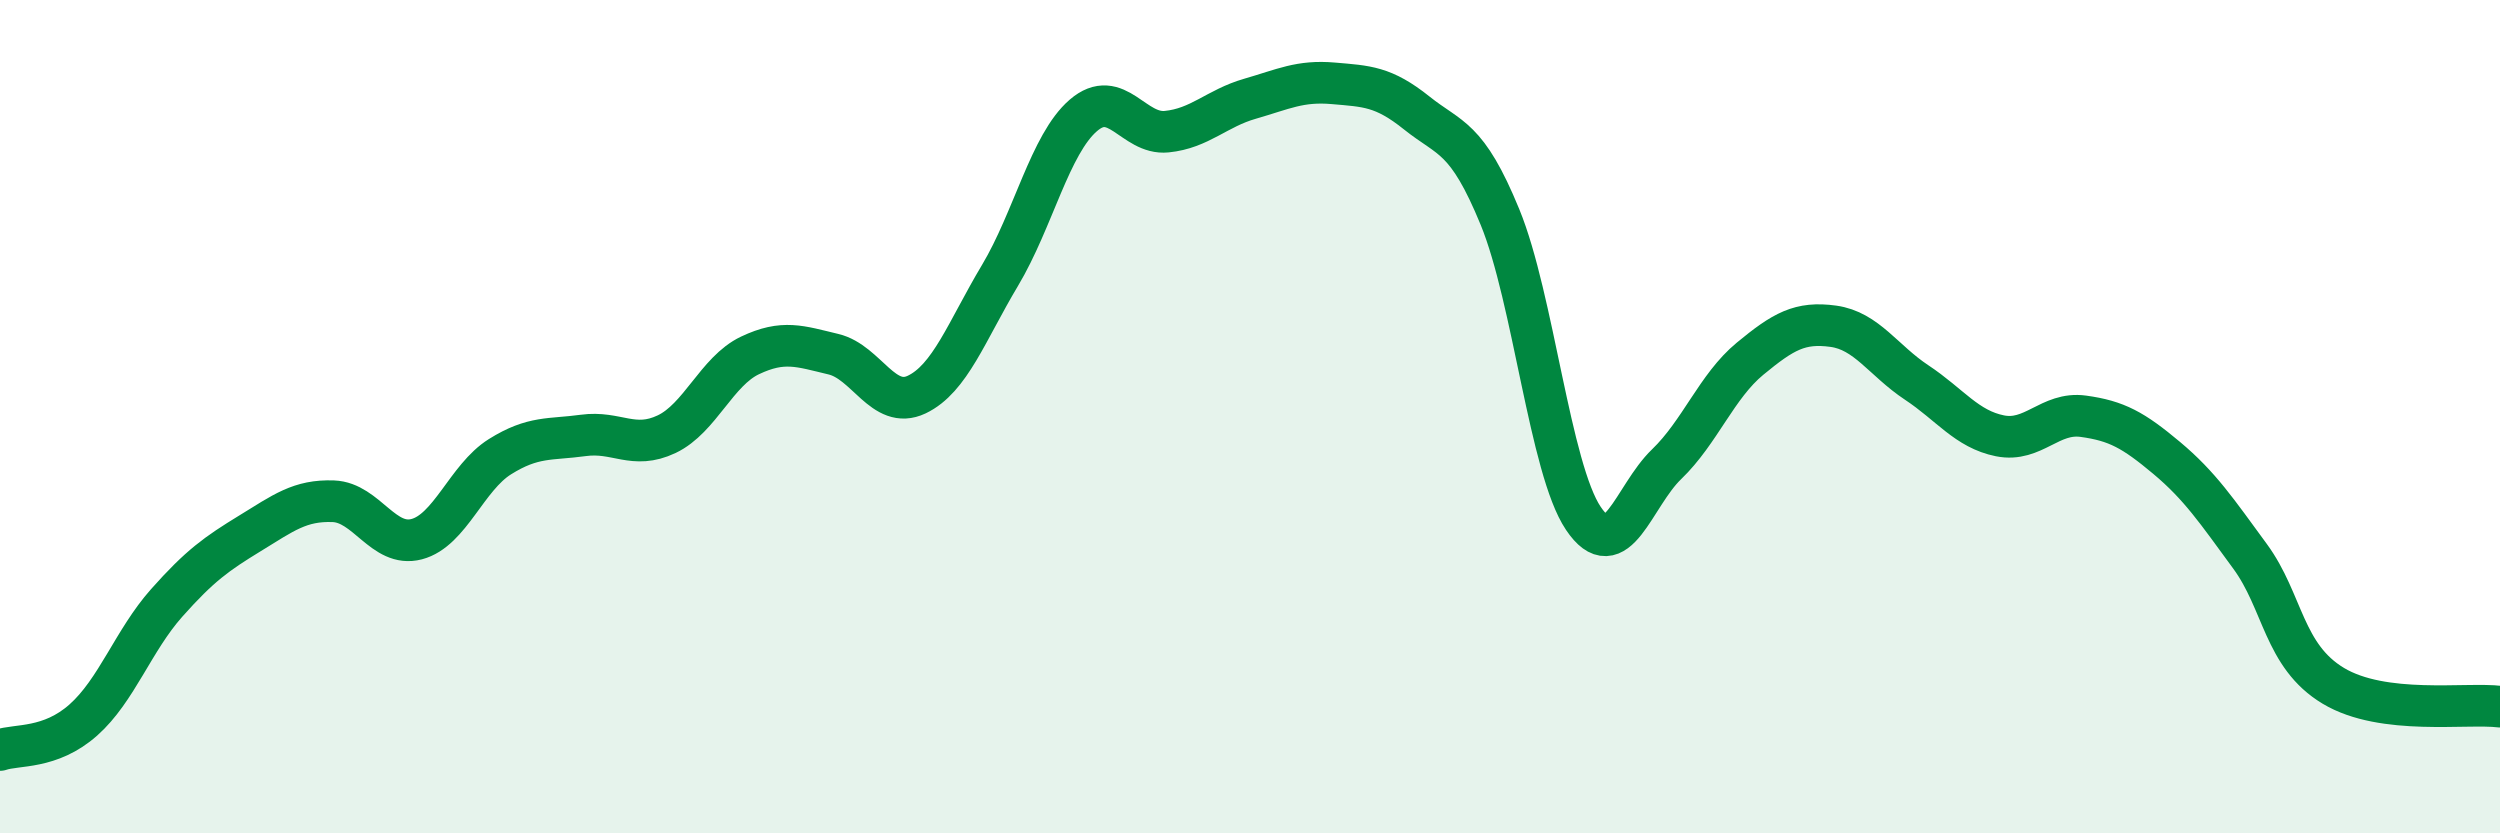
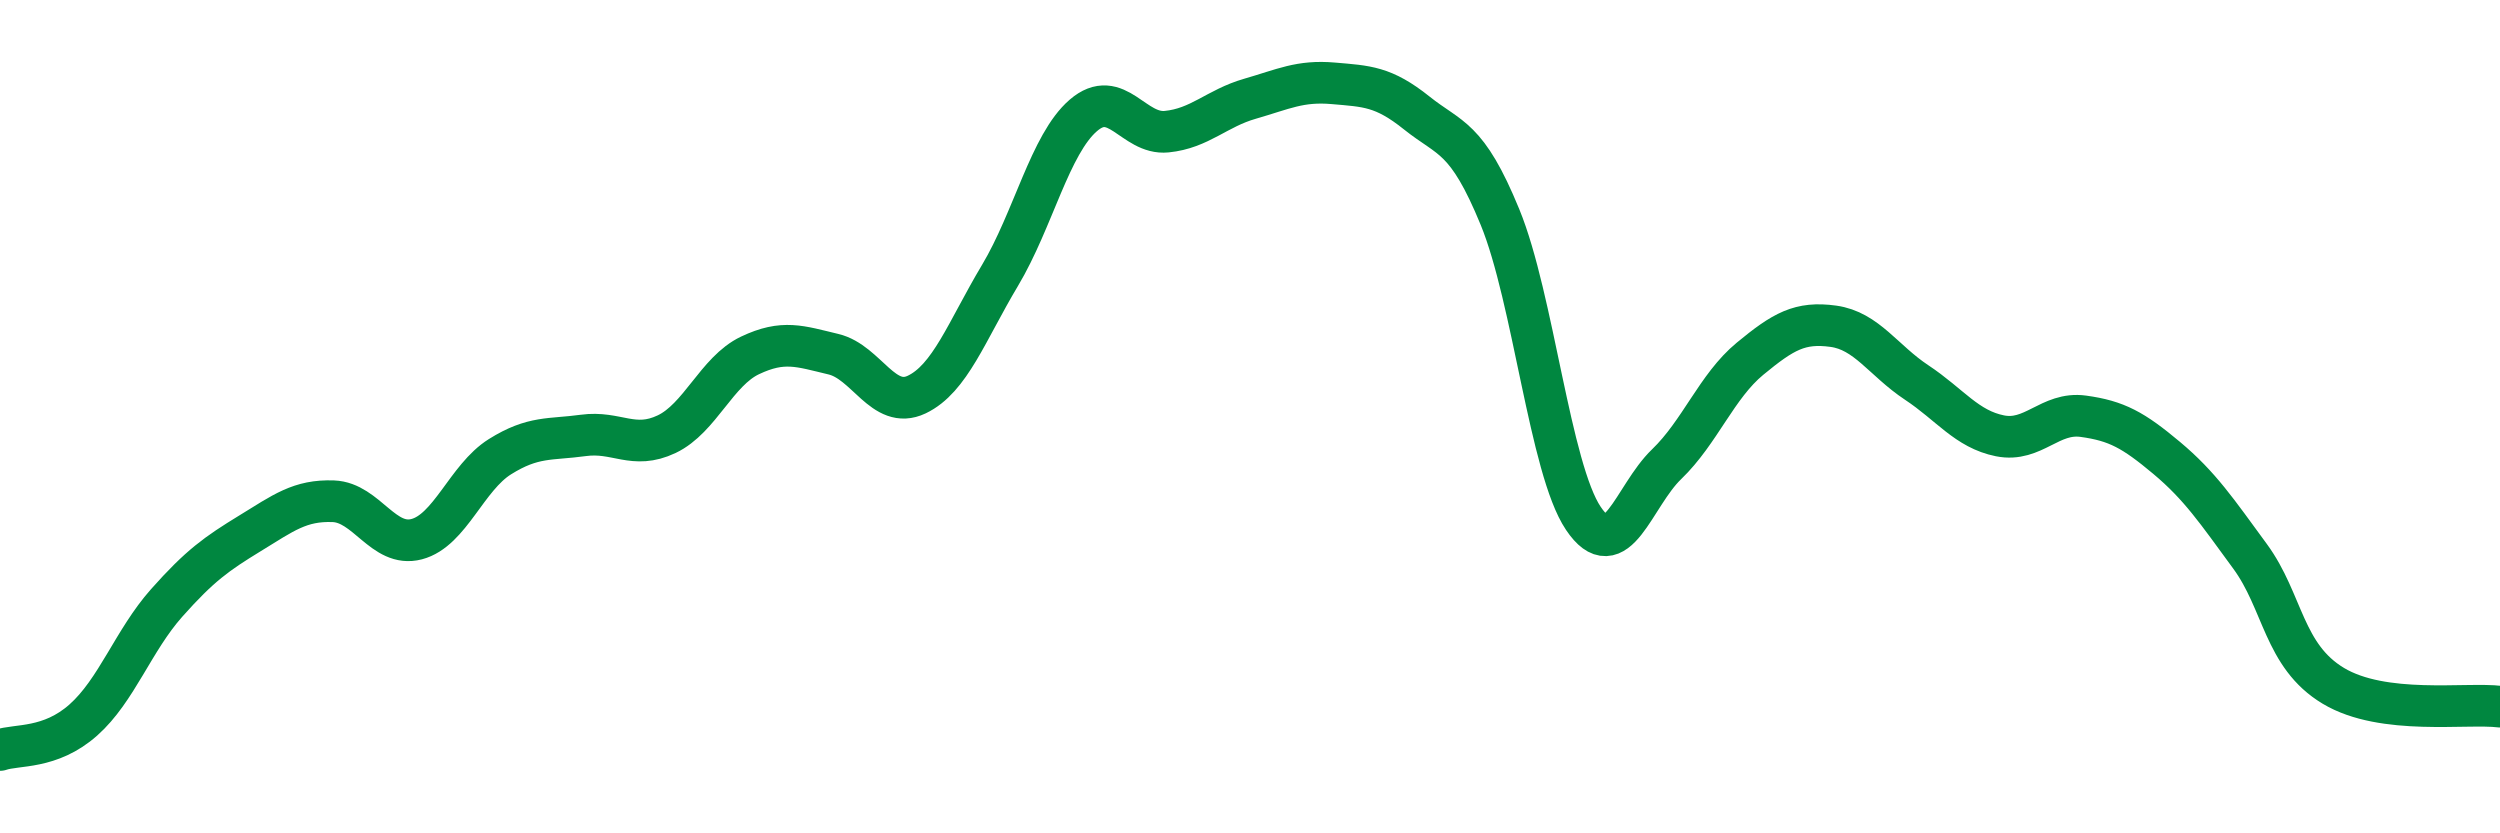
<svg xmlns="http://www.w3.org/2000/svg" width="60" height="20" viewBox="0 0 60 20">
-   <path d="M 0,18 C 0.4,17.86 1.2,17.99 2,17.28 C 2.8,16.57 3.2,15.37 4,14.47 C 4.8,13.57 5.2,13.29 6,12.8 C 6.8,12.31 7.2,12 8,12.03 C 8.8,12.06 9.2,13.15 10,12.94 C 10.8,12.73 11.2,11.46 12,10.96 C 12.8,10.46 13.2,10.56 14,10.45 C 14.8,10.34 15.2,10.8 16,10.42 C 16.8,10.04 17.2,8.91 18,8.53 C 18.8,8.15 19.2,8.31 20,8.5 C 20.8,8.69 21.2,9.85 22,9.47 C 22.8,9.09 23.2,7.95 24,6.61 C 24.8,5.27 25.2,3.46 26,2.77 C 26.8,2.08 27.2,3.24 28,3.16 C 28.8,3.08 29.2,2.6 30,2.37 C 30.8,2.14 31.2,1.93 32,2 C 32.8,2.07 33.2,2.07 34,2.71 C 34.8,3.35 35.2,3.26 36,5.21 C 36.8,7.16 37.2,11.25 38,12.44 C 38.8,13.63 39.2,11.91 40,11.14 C 40.8,10.37 41.2,9.27 42,8.61 C 42.8,7.95 43.2,7.72 44,7.83 C 44.8,7.94 45.2,8.65 46,9.18 C 46.8,9.71 47.2,10.3 48,10.46 C 48.8,10.62 49.2,9.88 50,9.99 C 50.8,10.1 51.2,10.32 52,10.99 C 52.8,11.66 53.2,12.26 54,13.35 C 54.8,14.44 54.8,15.74 56,16.46 C 57.2,17.18 59.2,16.86 60,16.96L60 20L0 20Z" fill="#008740" opacity="0.1" stroke-linecap="round" stroke-linejoin="round" />
  <path d="M 0,18 C 0.4,17.86 1.2,17.99 2,17.28 C 2.8,16.57 3.2,15.37 4,14.47 C 4.8,13.57 5.2,13.29 6,12.8 C 6.8,12.31 7.2,12 8,12.03 C 8.8,12.06 9.2,13.15 10,12.94 C 10.8,12.73 11.2,11.46 12,10.96 C 12.8,10.46 13.2,10.56 14,10.45 C 14.8,10.34 15.2,10.8 16,10.42 C 16.8,10.04 17.2,8.91 18,8.53 C 18.8,8.15 19.2,8.31 20,8.5 C 20.8,8.69 21.2,9.85 22,9.47 C 22.8,9.09 23.2,7.95 24,6.61 C 24.8,5.27 25.2,3.46 26,2.77 C 26.8,2.08 27.2,3.24 28,3.16 C 28.8,3.08 29.2,2.6 30,2.37 C 30.8,2.14 31.2,1.93 32,2 C 32.8,2.07 33.2,2.07 34,2.71 C 34.8,3.35 35.2,3.26 36,5.21 C 36.8,7.16 37.2,11.25 38,12.44 C 38.8,13.63 39.2,11.91 40,11.14 C 40.8,10.37 41.2,9.27 42,8.61 C 42.8,7.95 43.2,7.72 44,7.83 C 44.8,7.94 45.2,8.65 46,9.18 C 46.8,9.71 47.2,10.3 48,10.46 C 48.8,10.62 49.2,9.88 50,9.99 C 50.8,10.1 51.2,10.32 52,10.99 C 52.8,11.66 53.2,12.26 54,13.35 C 54.8,14.44 54.8,15.74 56,16.46 C 57.2,17.18 59.2,16.86 60,16.96" stroke="#008740" stroke-width="1" fill="none" stroke-linecap="round" stroke-linejoin="round" />
</svg>